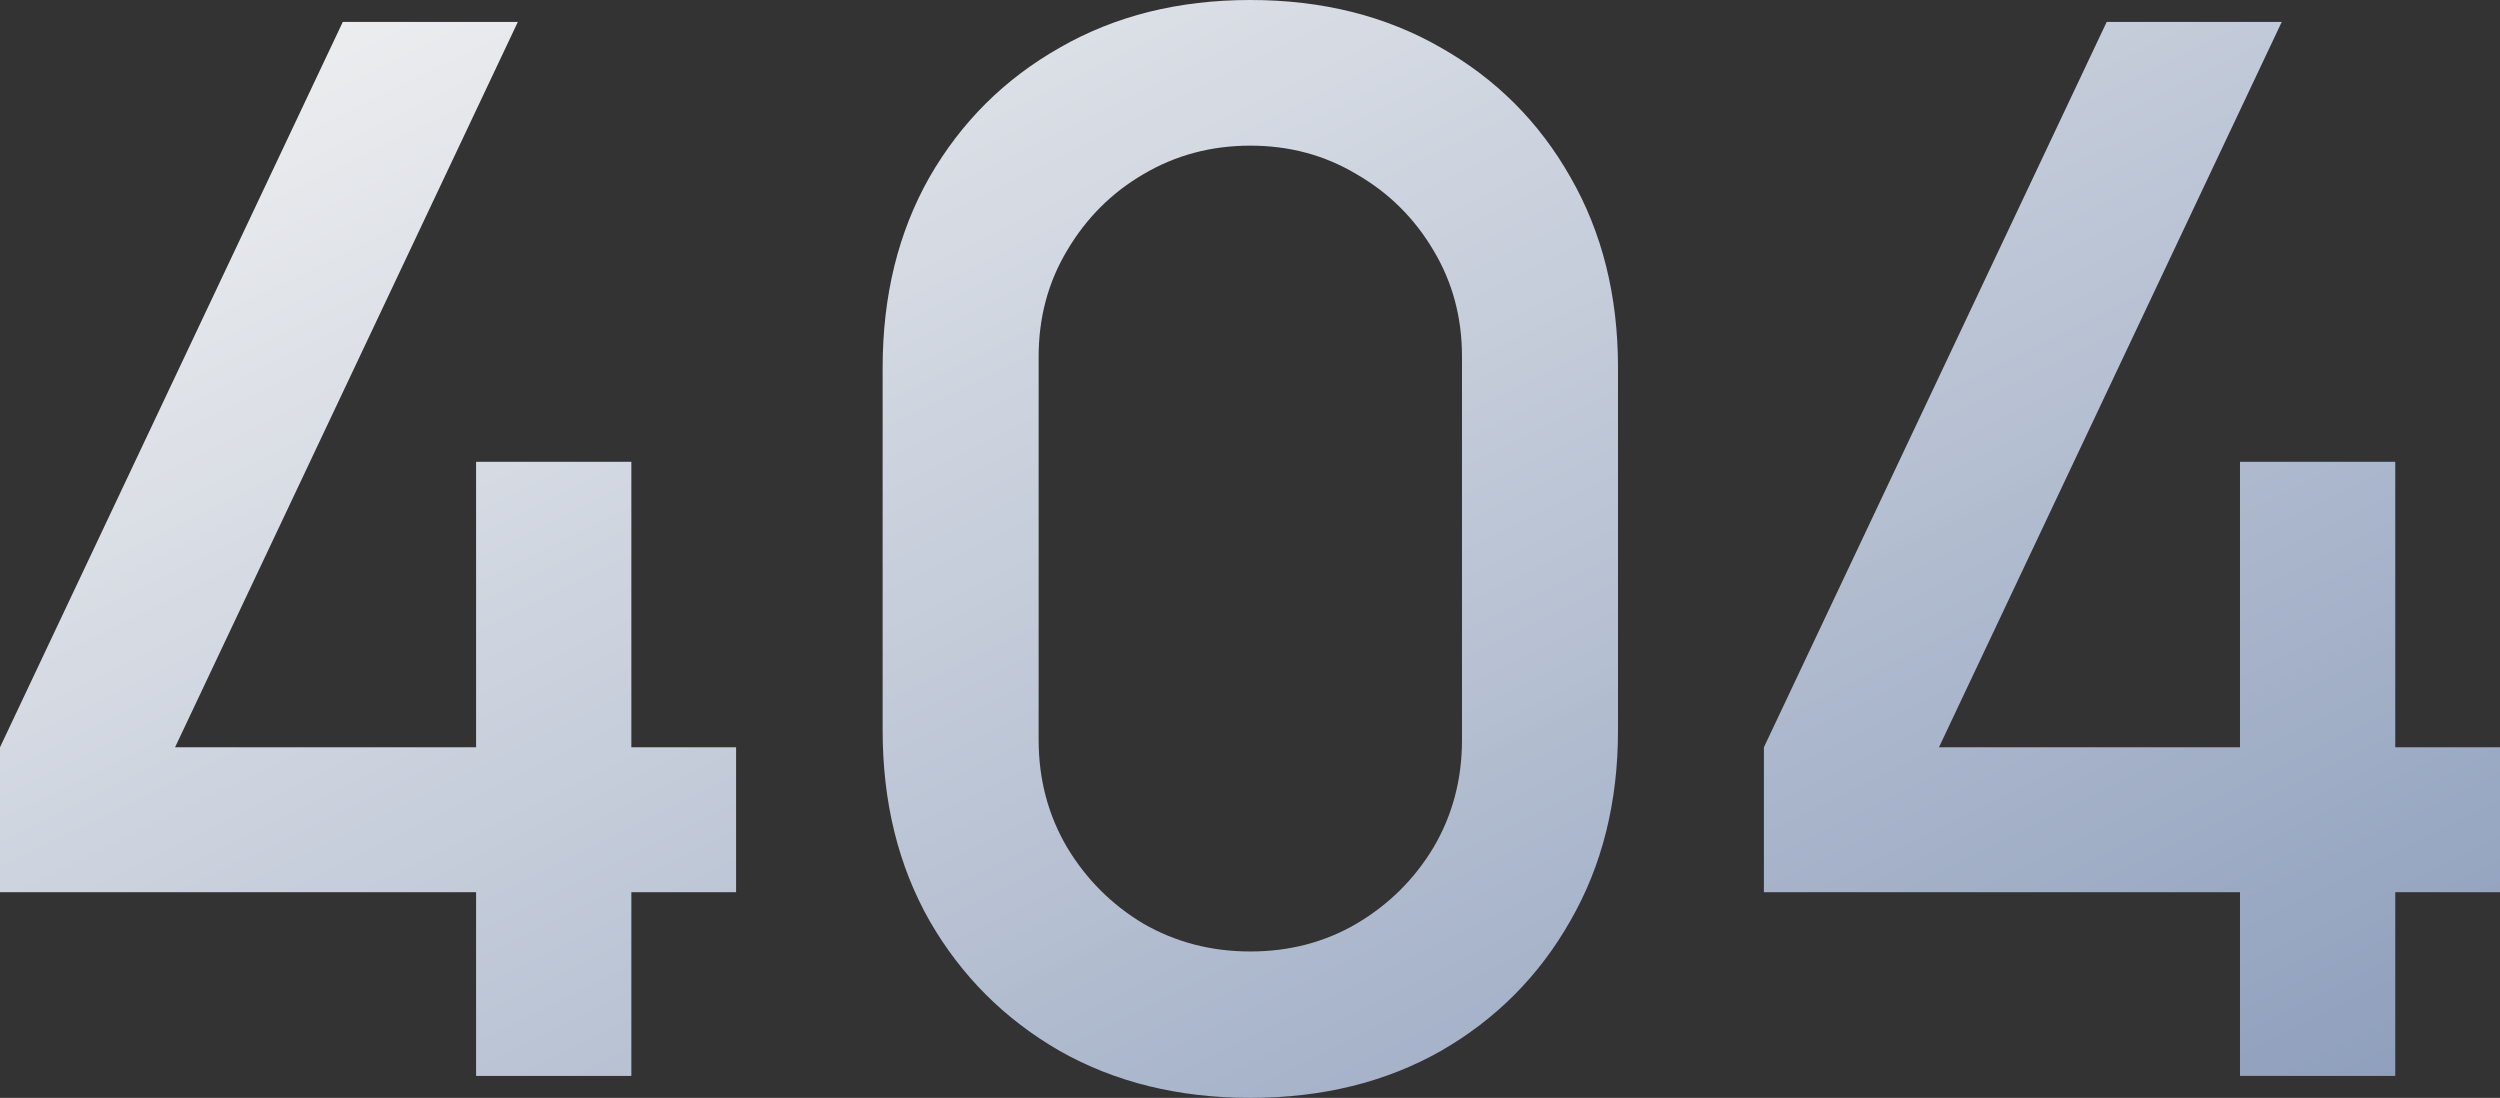
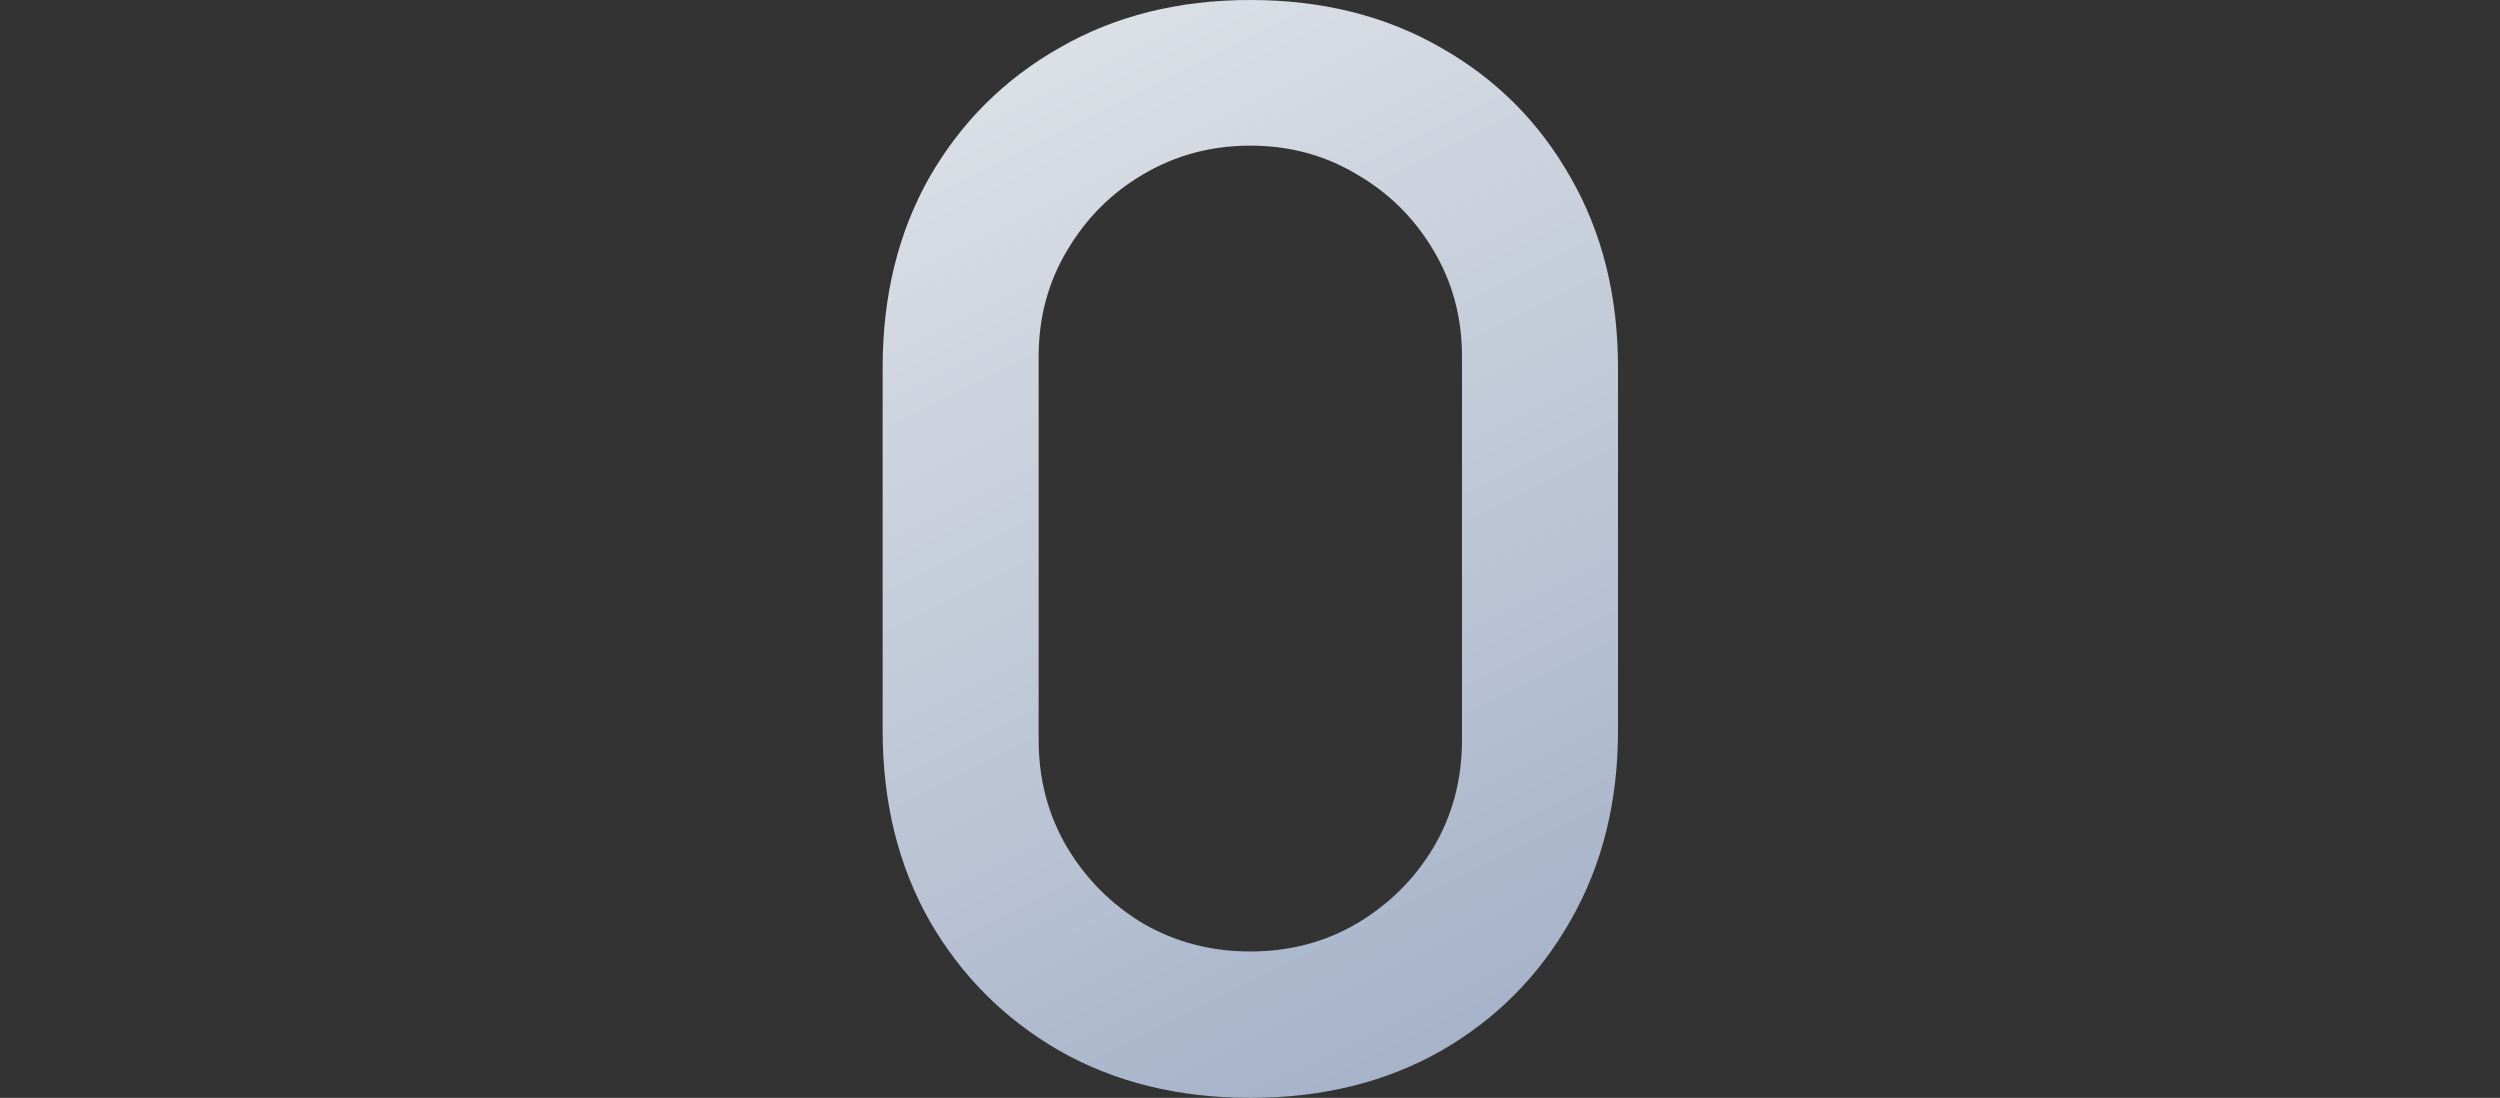
<svg xmlns="http://www.w3.org/2000/svg" width="608" height="267" viewBox="0 0 608 267" fill="none">
  <rect x="0" y="0" width="608" height="267" fill="#333333" stroke="none" />
-   <path d="M115.783 261.66V216.982H0V181.738L83.364 5.34H125.936L42.572 181.738H115.783V112.318H153.546V181.738H179.018V216.982H153.546V261.66H115.783Z" fill="url(#paint0_linear_5078_50727)" />
  <path d="M304.078 267C286.621 267 271.184 263.203 257.765 255.608C244.346 247.895 233.777 237.333 226.058 223.924C218.458 210.515 214.658 195.088 214.658 177.644V89.356C214.658 71.912 218.458 56.485 226.058 43.076C233.777 29.667 244.346 19.165 257.765 11.57C271.184 3.857 286.621 0 304.078 0C321.534 0 336.972 3.857 350.391 11.57C363.81 19.165 374.32 29.667 381.92 43.076C389.639 56.485 393.498 71.912 393.498 89.356V177.644C393.498 195.088 389.639 210.515 381.92 223.924C374.32 237.333 363.81 247.895 350.391 255.608C336.972 263.203 321.534 267 304.078 267ZM304.078 231.4C313.578 231.4 322.188 229.145 329.906 224.636C337.744 220.008 343.979 213.837 348.61 206.124C353.241 198.292 355.557 189.57 355.557 179.958V86.686C355.557 77.193 353.241 68.589 348.61 60.876C343.979 53.044 337.744 46.873 329.906 42.364C322.188 37.736 313.578 35.422 304.078 35.422C294.578 35.422 285.909 37.736 278.071 42.364C270.352 46.873 264.177 53.044 259.546 60.876C254.915 68.589 252.599 77.193 252.599 86.686V179.958C252.599 189.57 254.915 198.292 259.546 206.124C264.177 213.837 270.352 220.008 278.071 224.636C285.909 229.145 294.578 231.4 304.078 231.4Z" fill="url(#paint1_linear_5078_50727)" />
-   <path d="M544.765 261.66V216.982H428.982V181.738L512.345 5.34H554.918L471.554 181.738H544.765V112.318H582.528V181.738H608V216.982H582.528V261.66H544.765Z" fill="url(#paint2_linear_5078_50727)" />
  <defs>
    <linearGradient id="paint0_linear_5078_50727" x1="8.177" y1="4.851" x2="229.513" y2="448.83" gradientUnits="userSpaceOnUse">
      <stop stop-color="#F8F8F8" stop-opacity="0.973" />
      <stop offset="1" stop-color="#8D9EBC" />
    </linearGradient>
    <linearGradient id="paint1_linear_5078_50727" x1="8.177" y1="4.851" x2="229.513" y2="448.83" gradientUnits="userSpaceOnUse">
      <stop stop-color="#F8F8F8" stop-opacity="0.973" />
      <stop offset="1" stop-color="#8D9EBC" />
    </linearGradient>
    <linearGradient id="paint2_linear_5078_50727" x1="8.177" y1="4.851" x2="229.513" y2="448.83" gradientUnits="userSpaceOnUse">
      <stop stop-color="#F8F8F8" stop-opacity="0.973" />
      <stop offset="1" stop-color="#8D9EBC" />
    </linearGradient>
  </defs>
</svg>